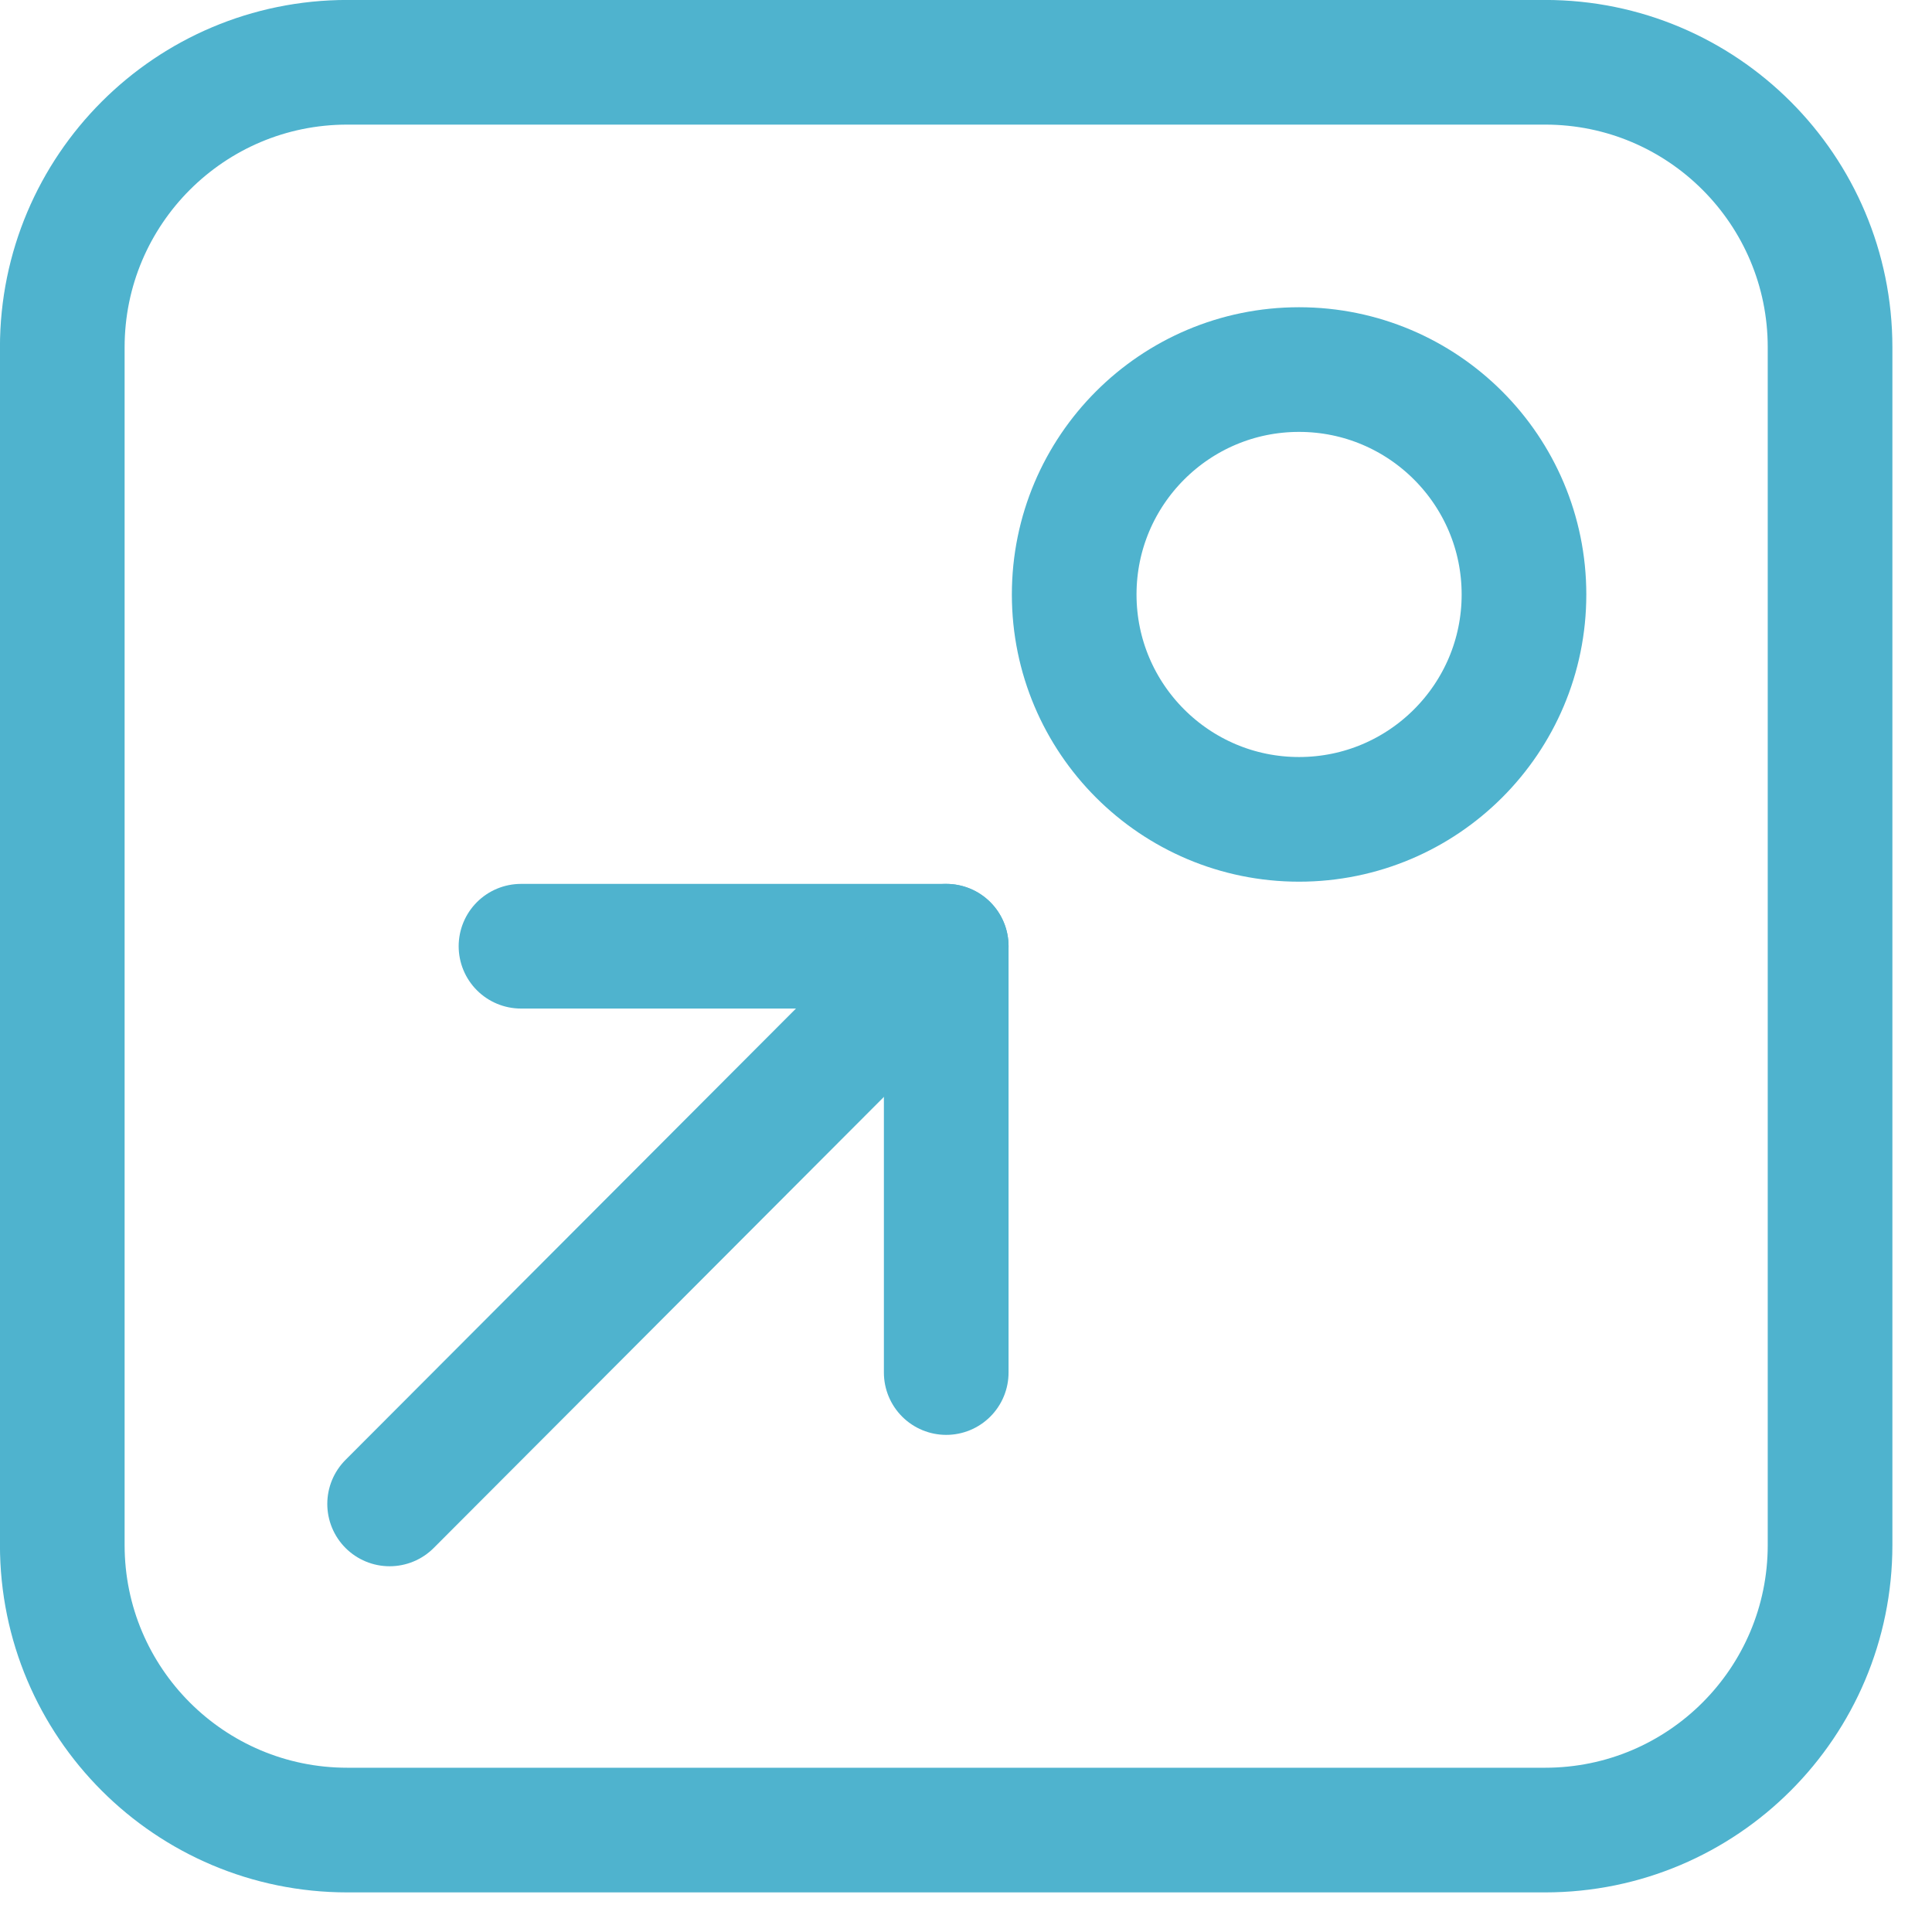
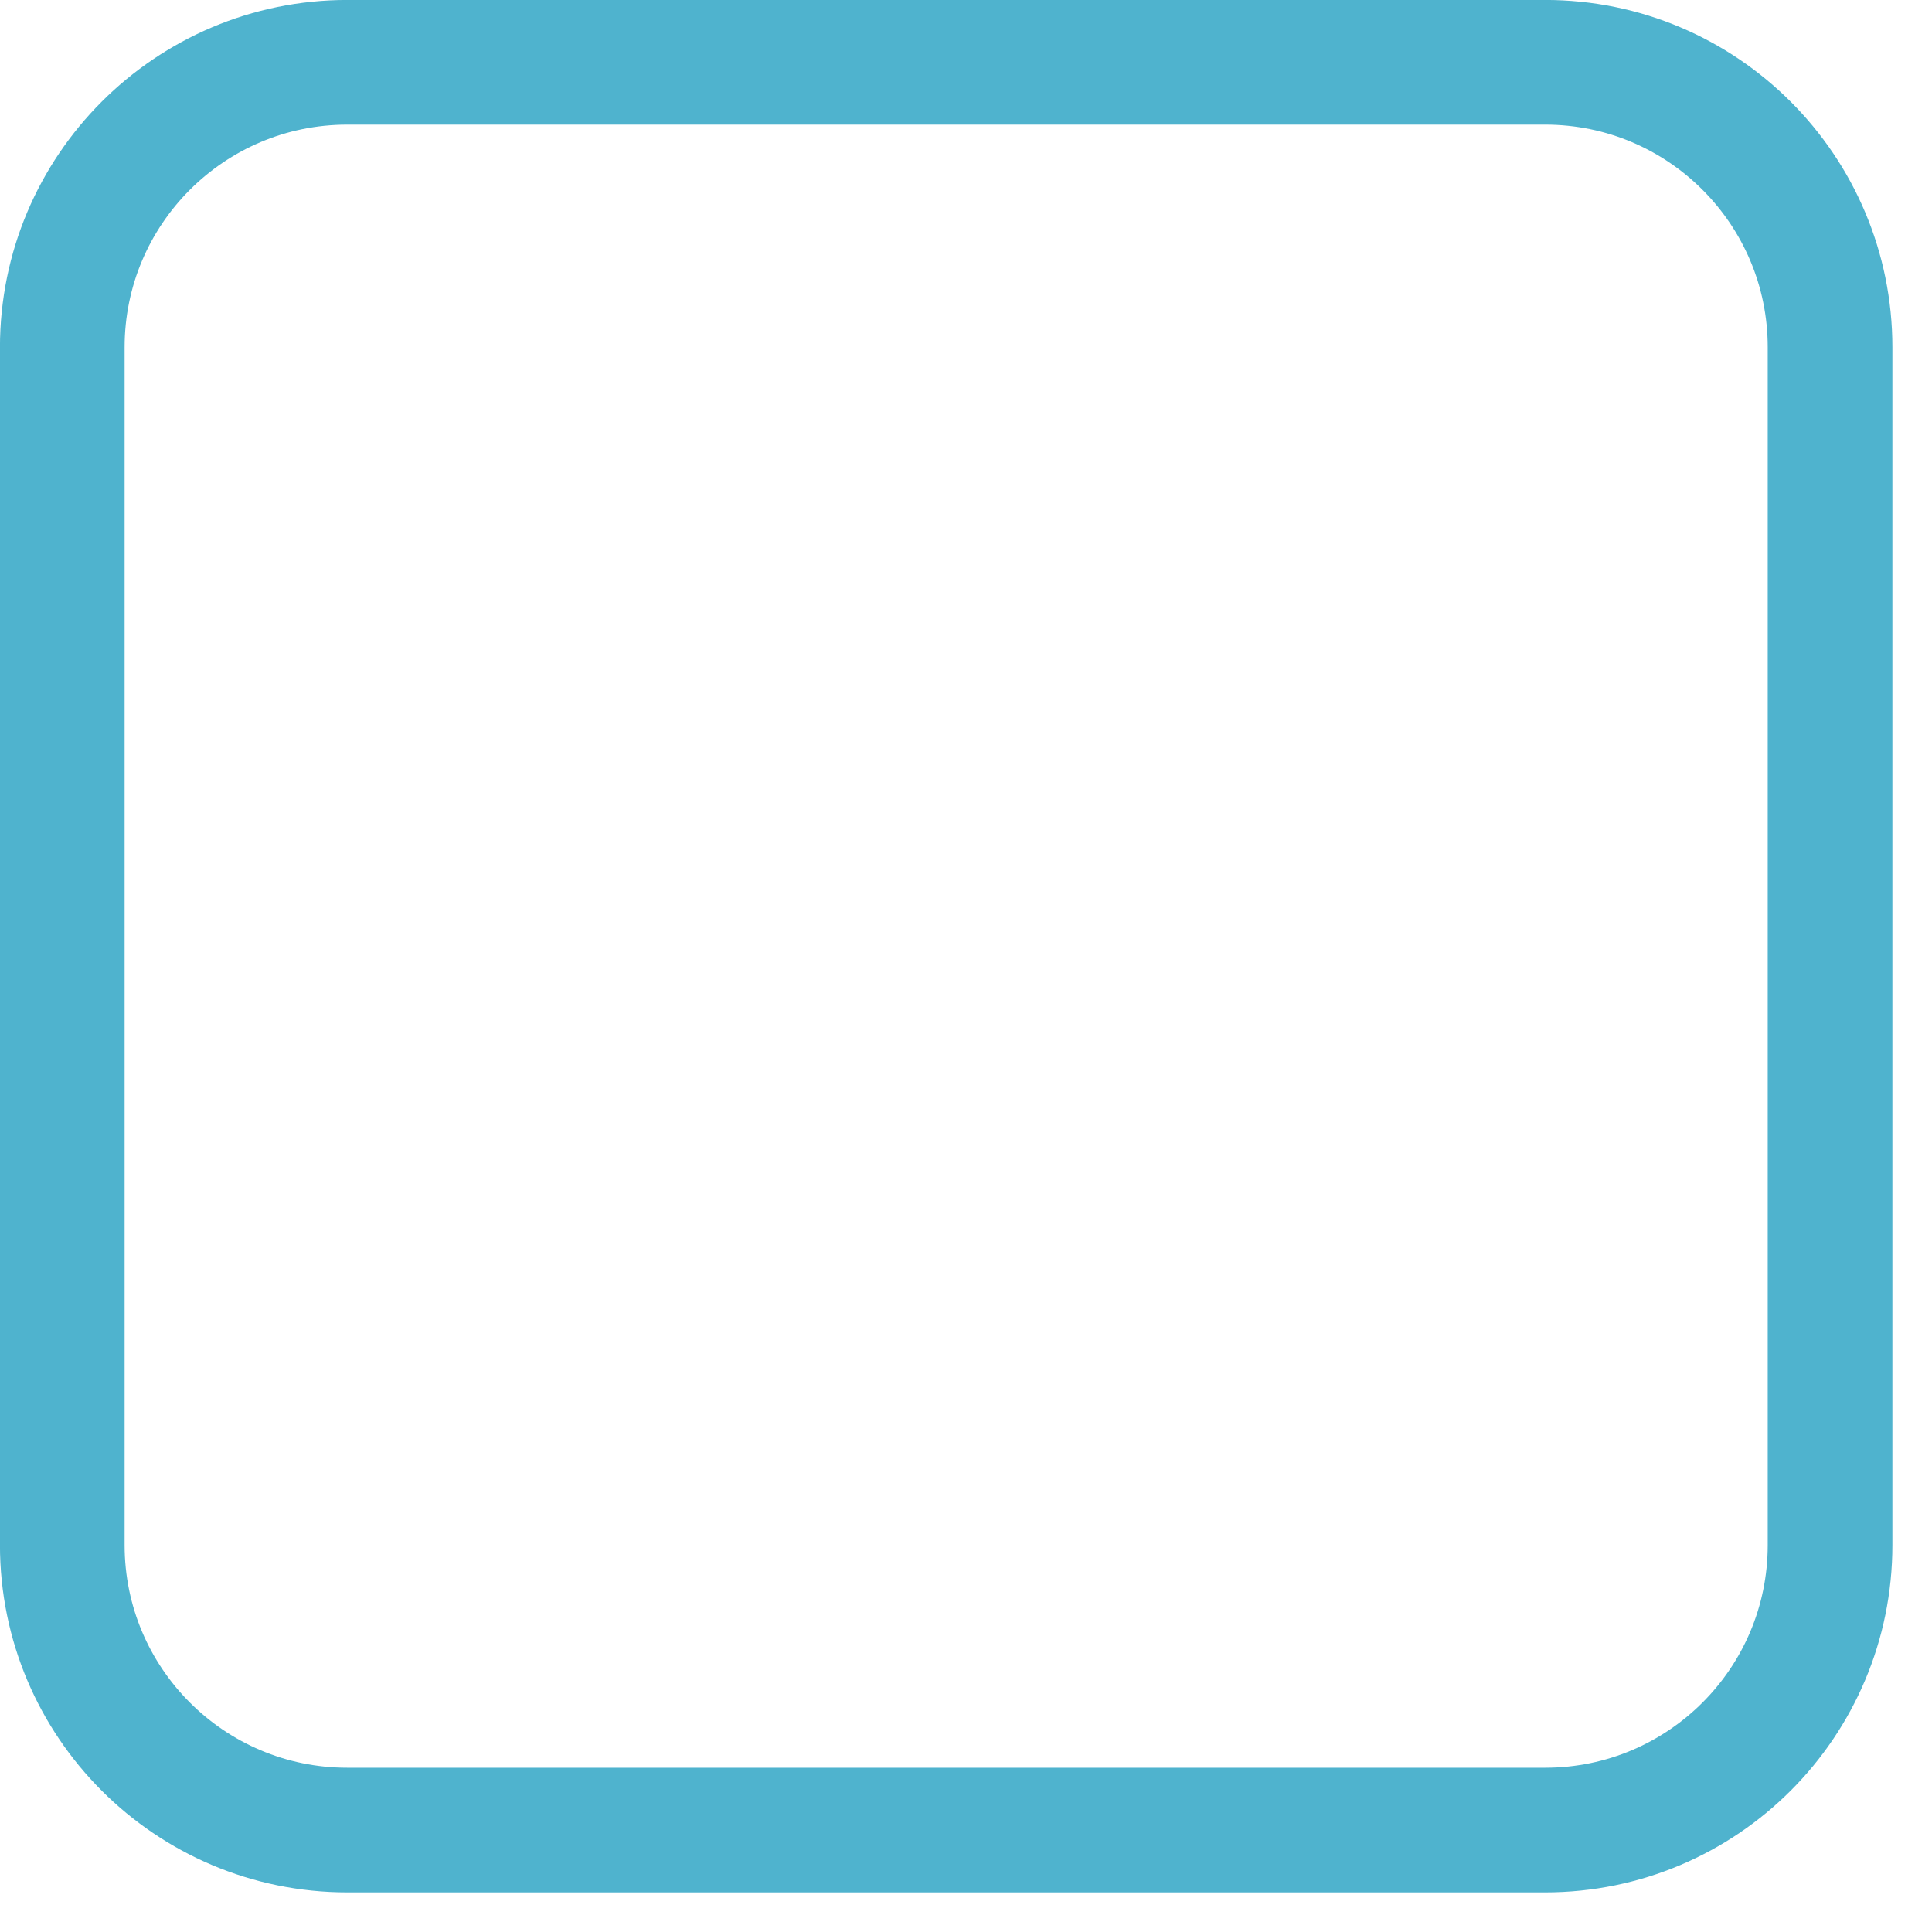
<svg xmlns="http://www.w3.org/2000/svg" width="21" height="21" viewBox="0 0 21 21" fill="none">
  <g clip-path="url(#clip0_867_1596)">
-     <path d="M14.12 8.906C15.47 8.906 16.565 7.811 16.565 6.462C16.565 5.112 15.47 4.017 14.12 4.017C12.771 4.017 11.676 5.112 11.676 6.462C11.676 7.811 12.771 8.906 14.12 8.906Z" stroke="#4FB3CE" stroke-width="1.355" stroke-linecap="round" stroke-linejoin="round" />
    <path d="M16.795 0.677H3.775C2.064 0.677 0.677 2.064 0.677 3.775V16.794C0.677 18.505 2.064 19.892 3.775 19.892H16.795C18.506 19.892 19.892 18.505 19.892 16.794V3.775C19.892 2.064 18.506 0.677 16.795 0.677Z" stroke="#4FB3CE" stroke-width="1.355" stroke-miterlimit="10" />
-     <path d="M5.663 10.285H10.285V14.919" stroke="#4FB3CE" stroke-width="1.355" stroke-linecap="round" stroke-linejoin="round" />
-     <path d="M4.235 16.347L10.285 10.285" stroke="#4FB3CE" stroke-width="1.355" stroke-linecap="round" stroke-linejoin="round" />
  </g>
  <defs>
    <clipPath id="clip0_867_1596">
      <rect width="20.57" height="20.57" fill="white" />
    </clipPath>
  </defs>
</svg>